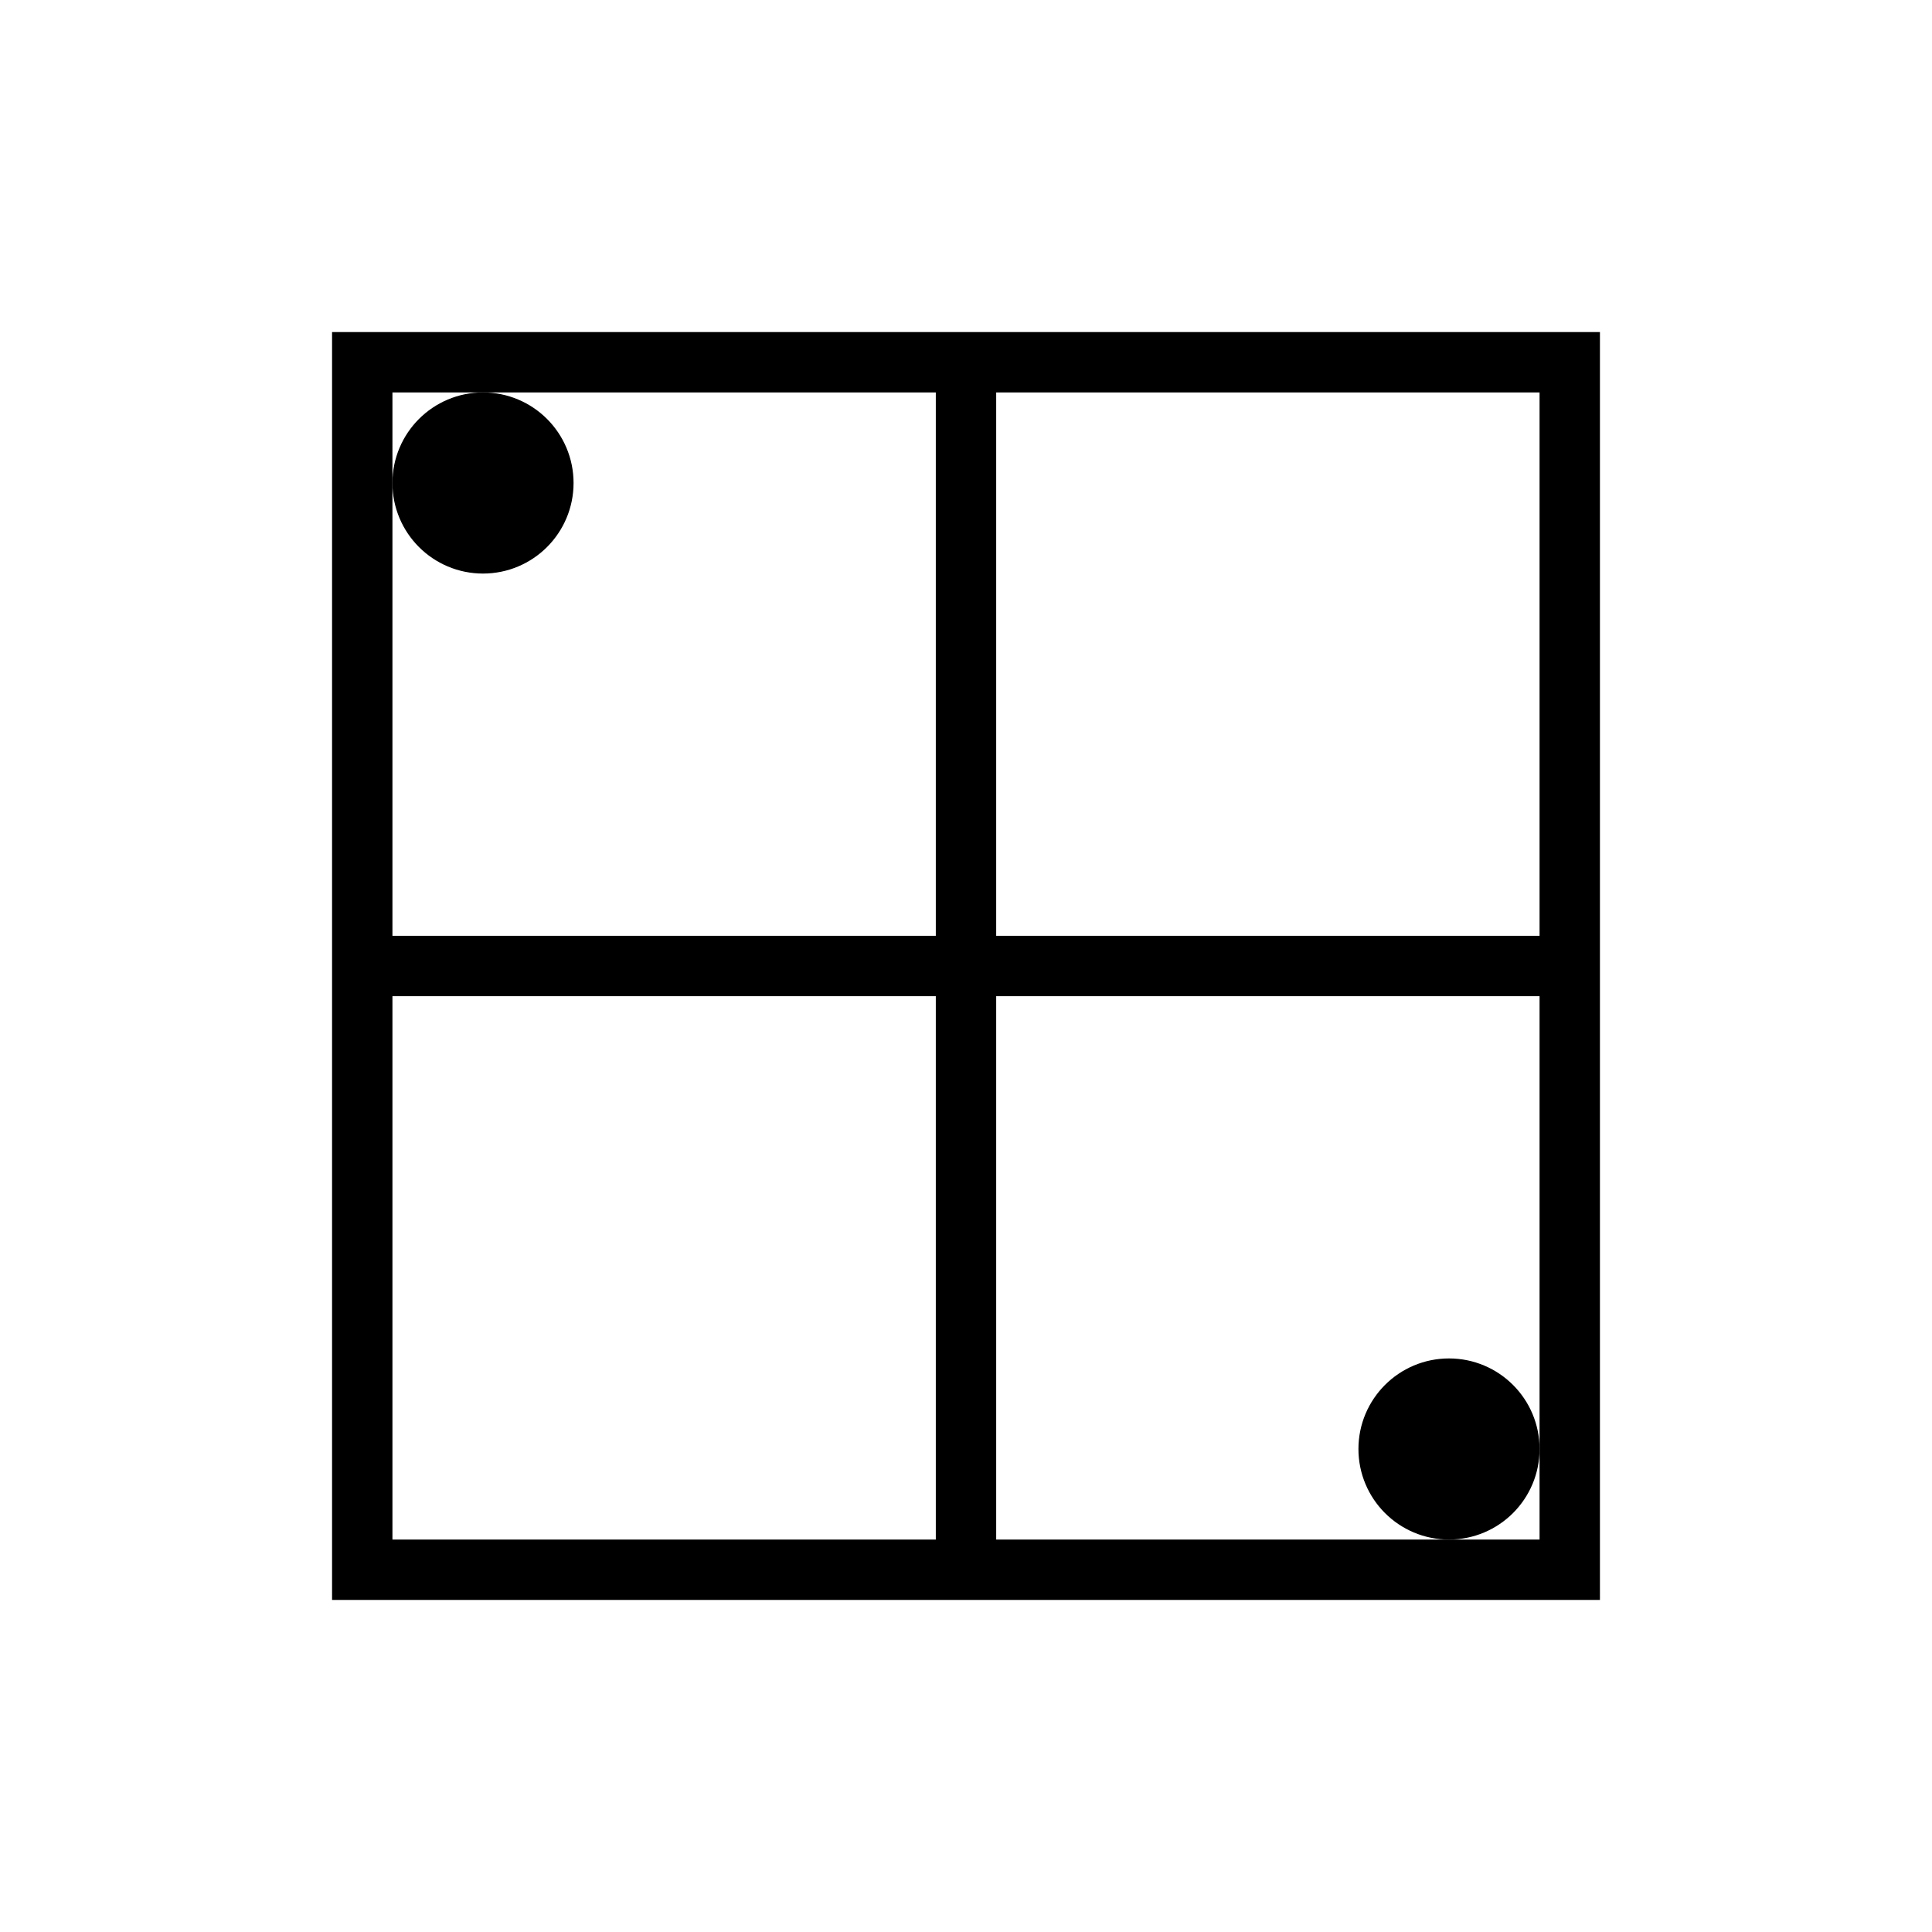
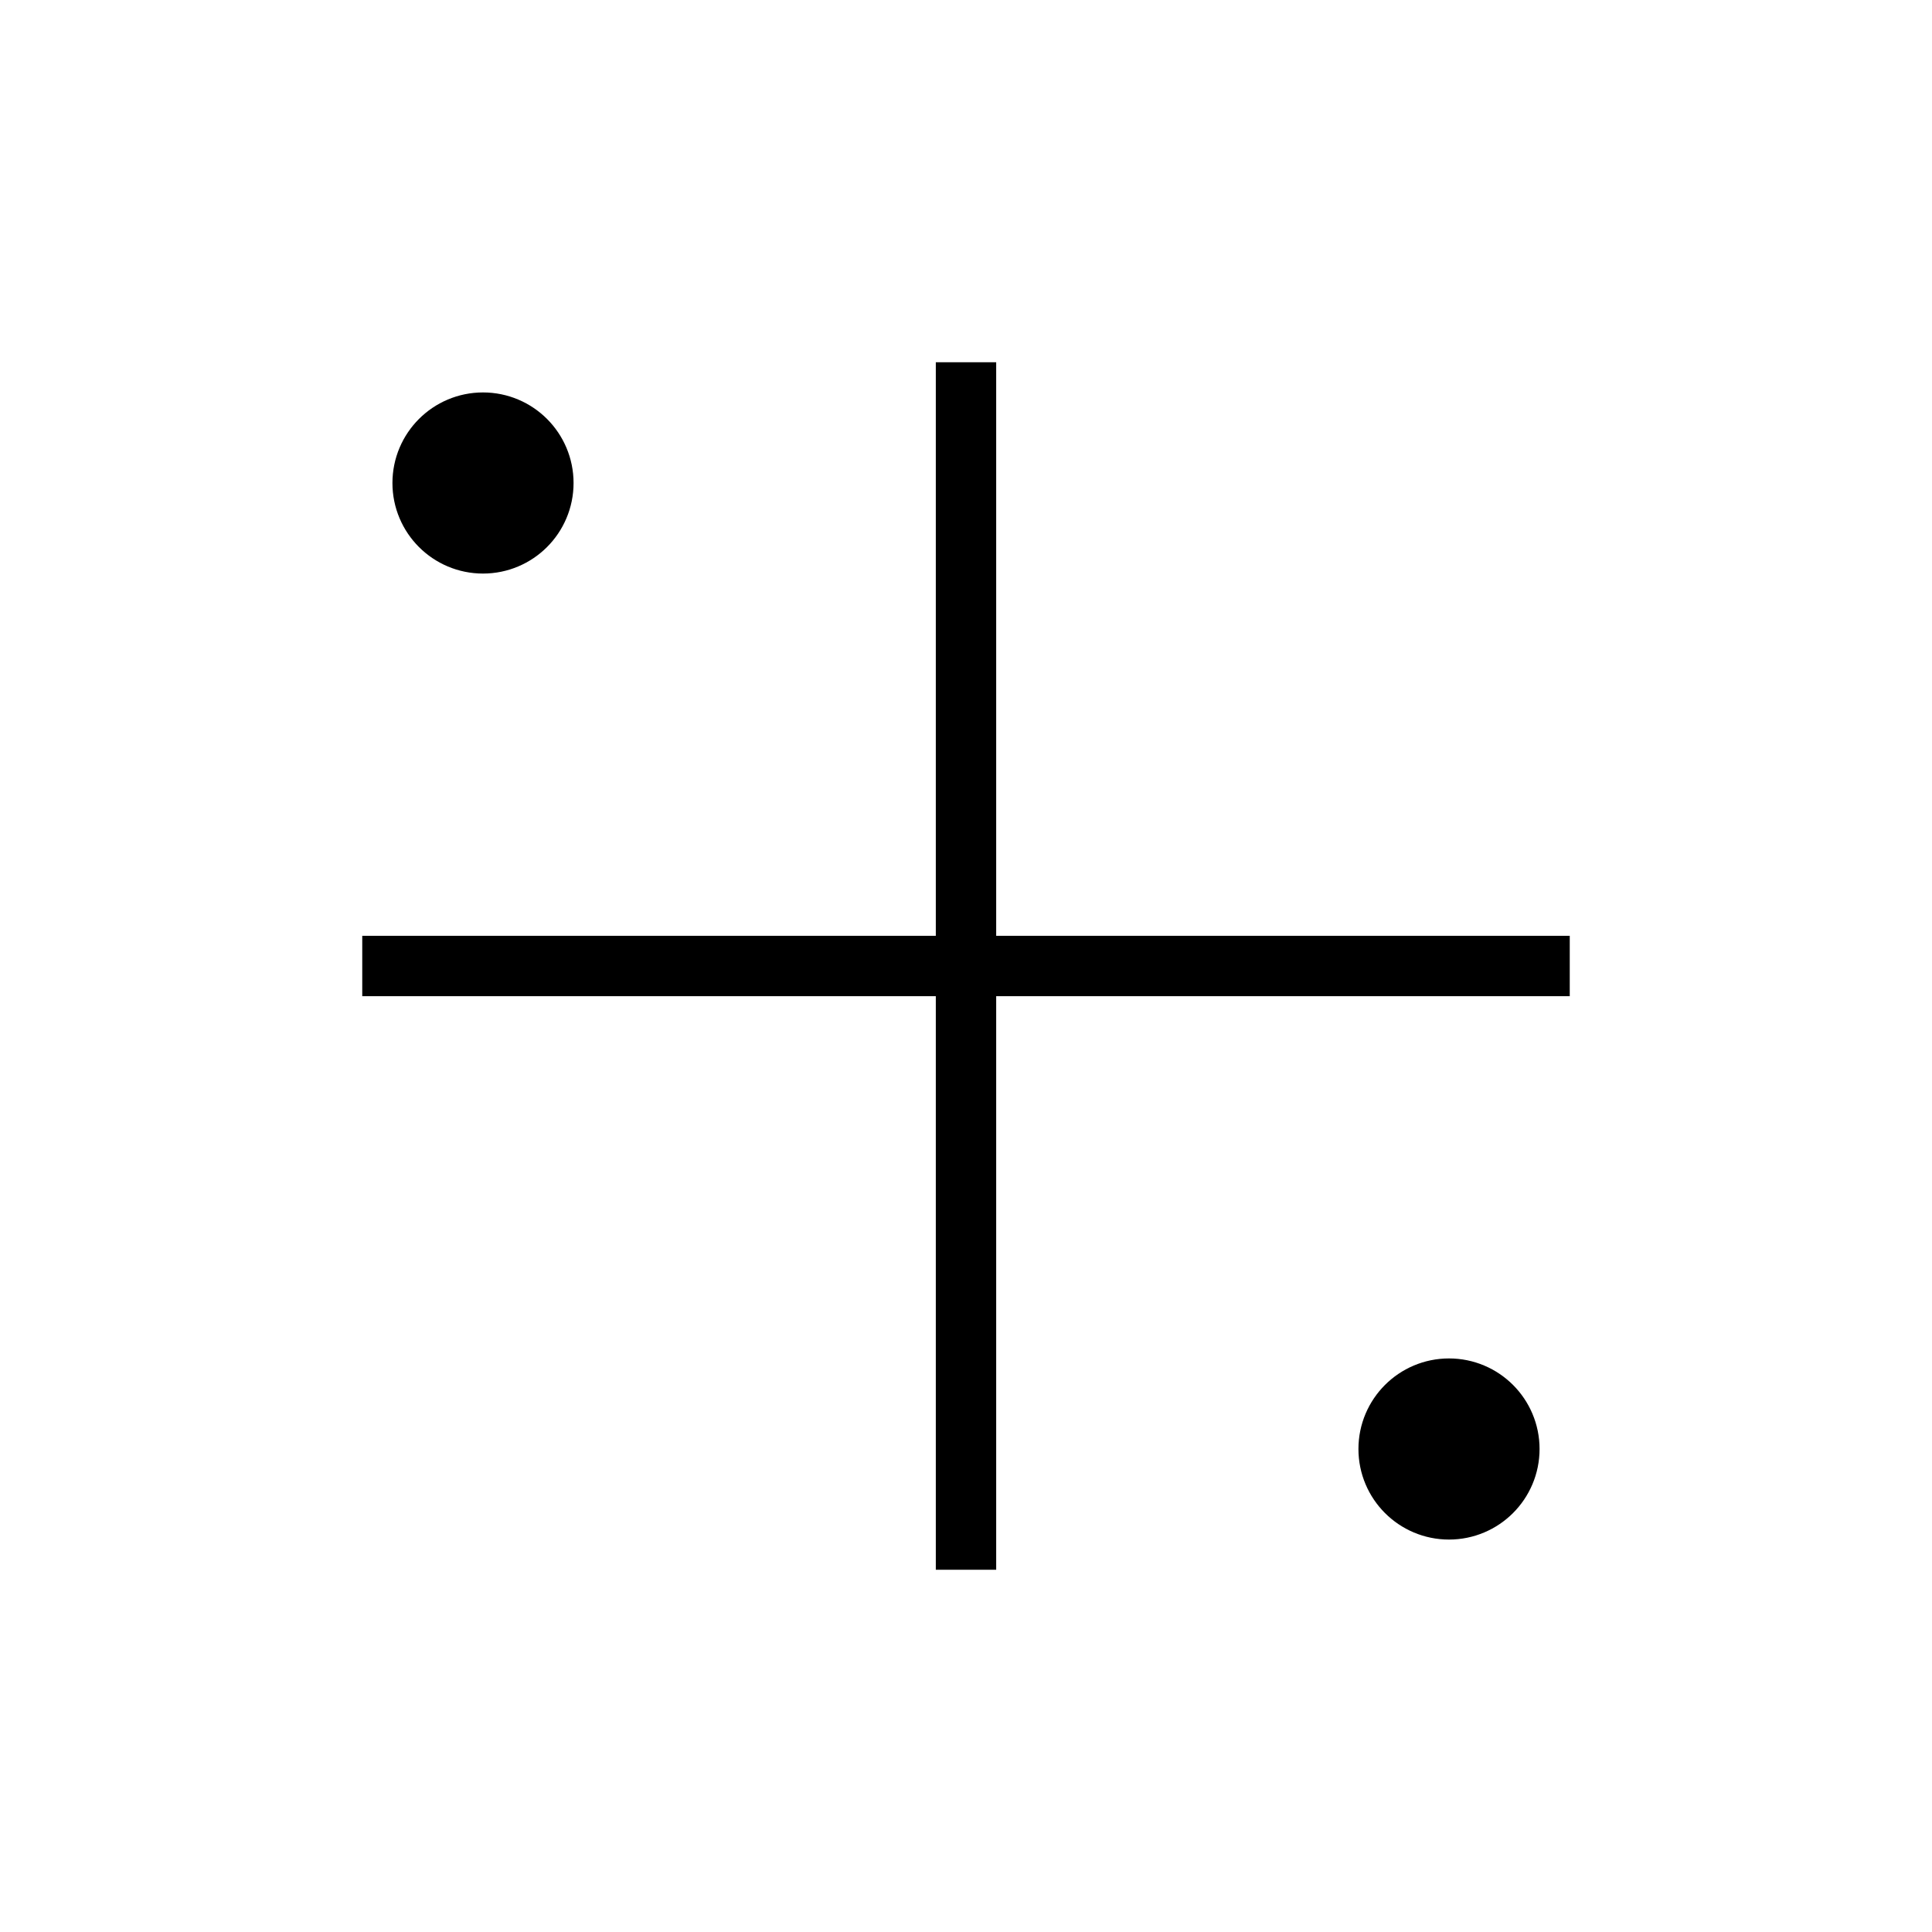
<svg xmlns="http://www.w3.org/2000/svg" width="64" height="64" stroke="black" fill="none" stroke-width="2">
-   <rect x="12" y="12" width="40" height="40" />
  <line x1="32" y1="12" x2="32" y2="52" />
  <line x1="12" y1="32" x2="52" y2="32" />
  <circle cx="16" cy="16" r="2" fill="black" />
  <circle cx="48" cy="48" r="2" fill="black" />
</svg>